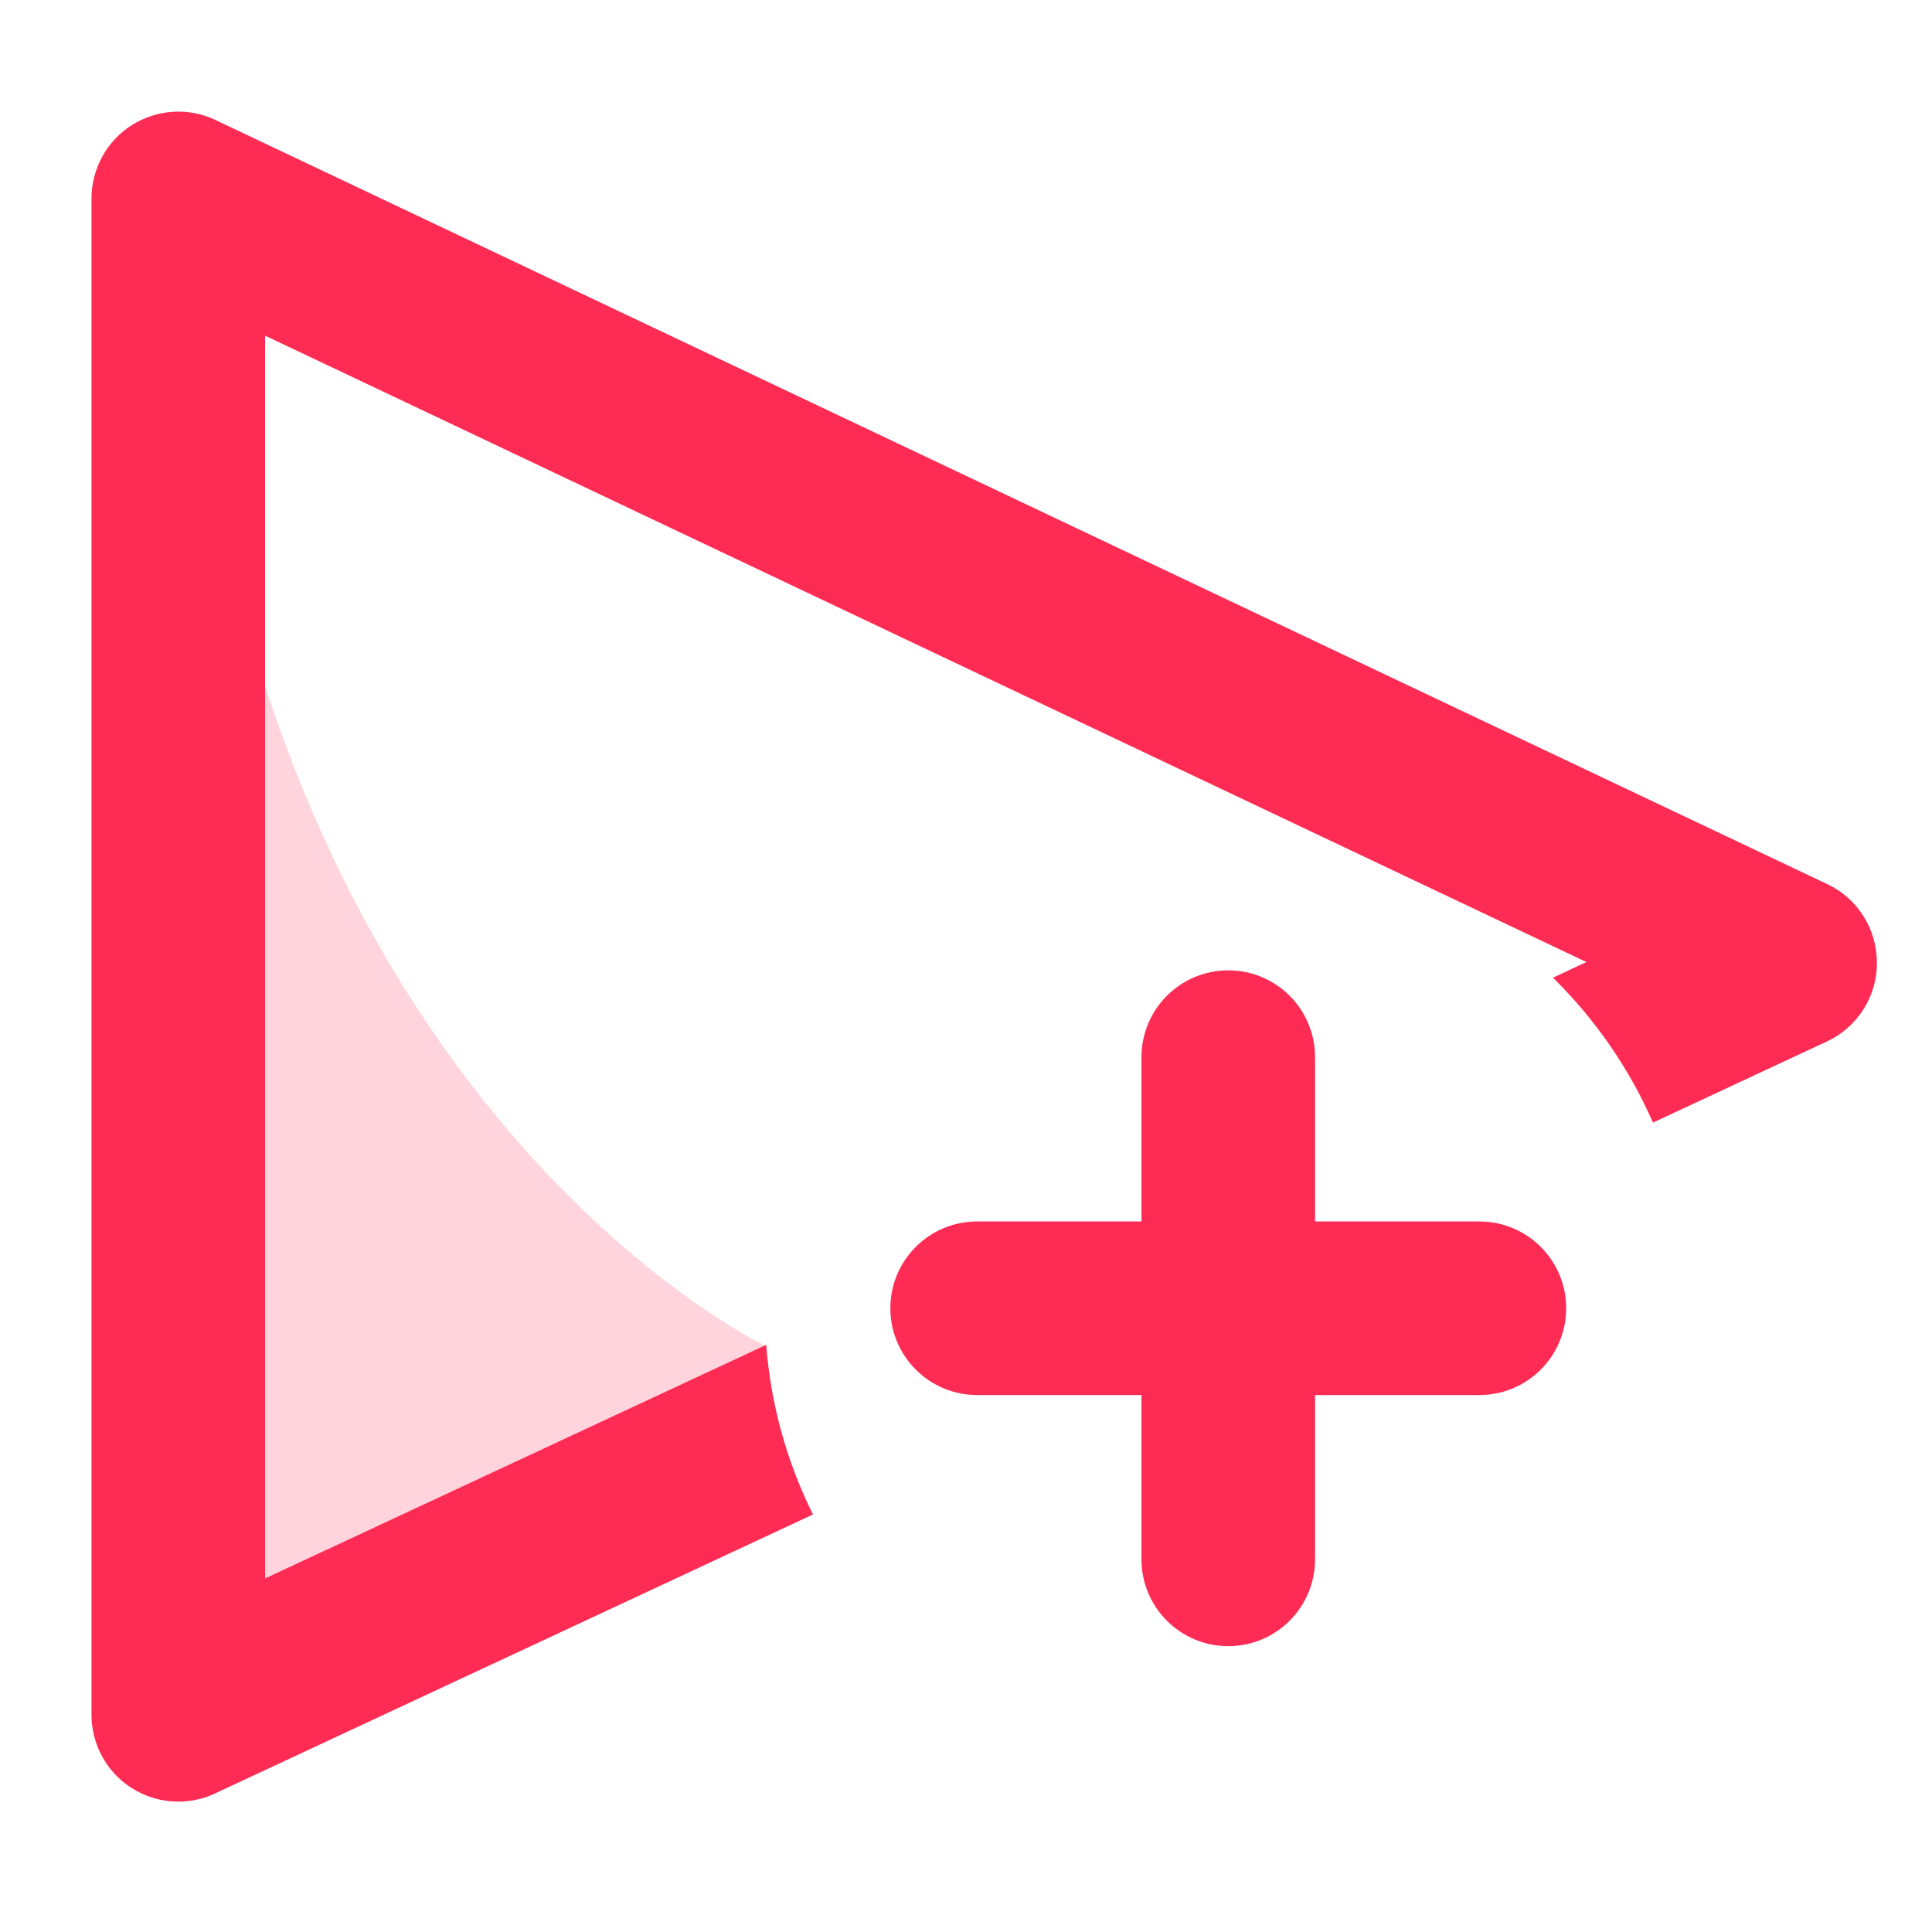
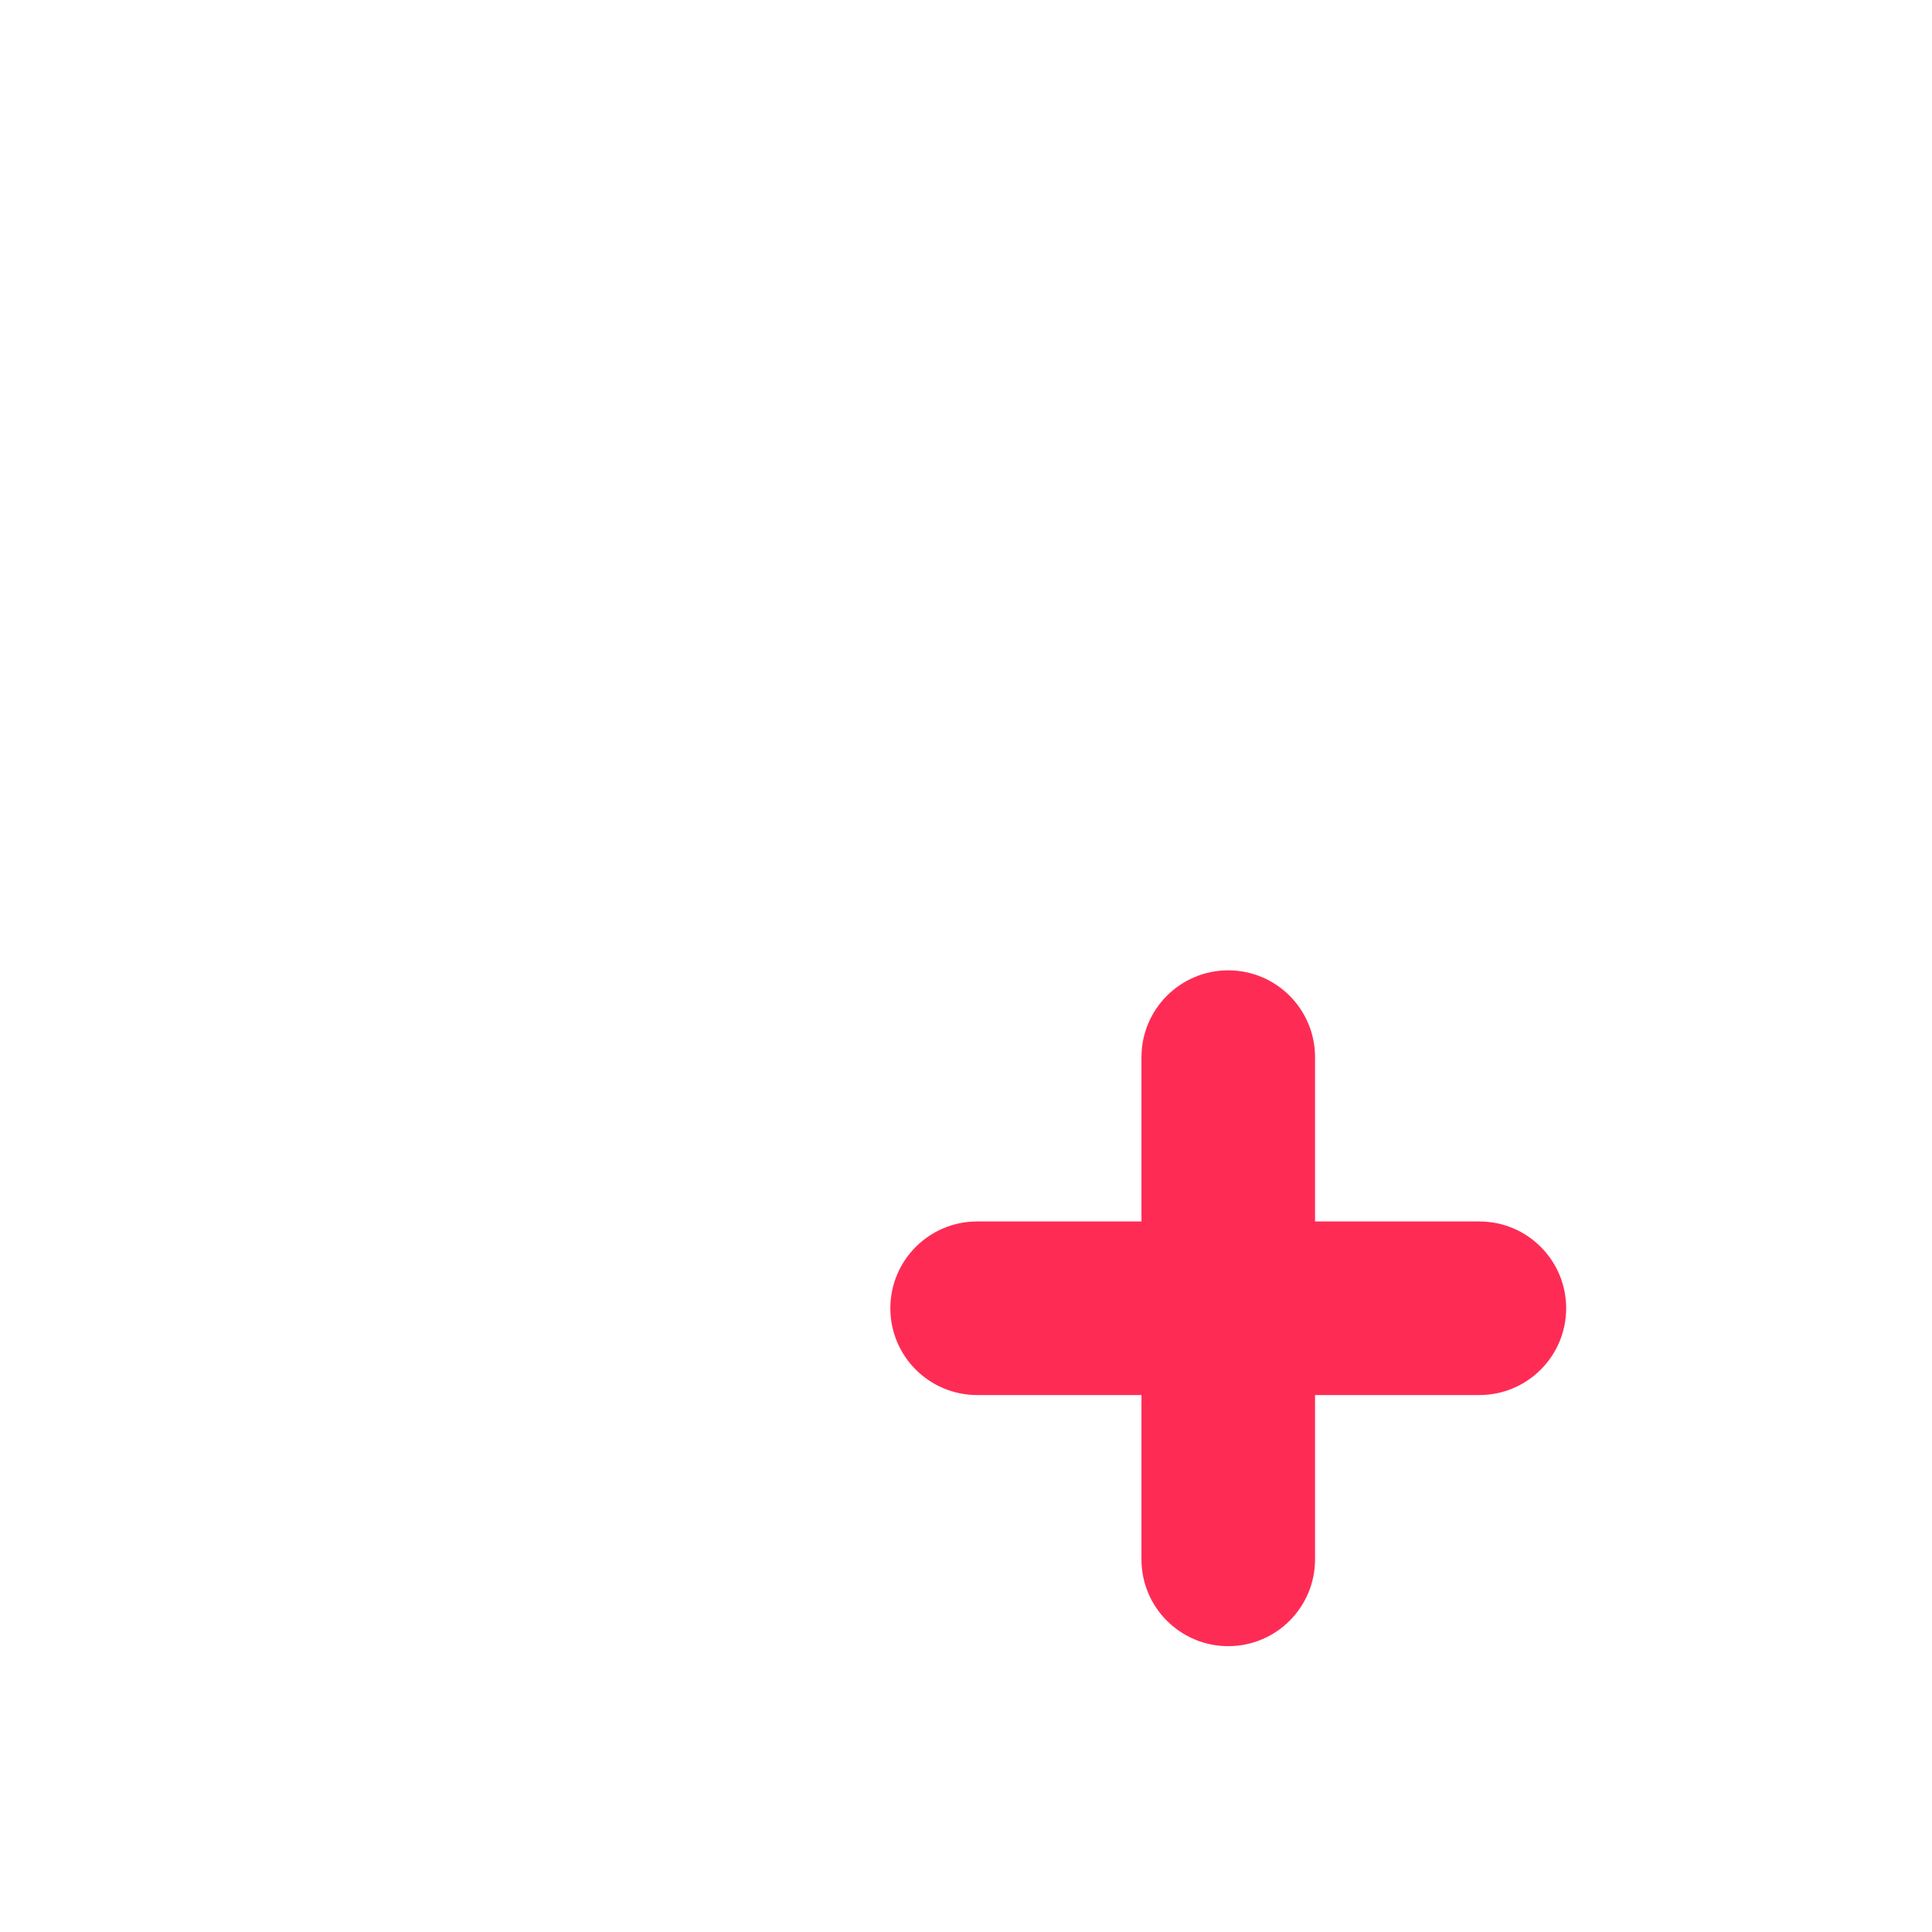
<svg xmlns="http://www.w3.org/2000/svg" version="1.1" id="Layer_1" x="0px" y="0px" viewBox="0 0 1024 1024" style="enable-background:new 0 0 1024 1024;" xml:space="preserve">
  <style type="text/css">
	.st0{opacity:0.2;fill:#FE2C55;enable-background:new    ;}
	.st1{fill:#FE2C55;}
</style>
-   <path class="st0" d="M95.4,90.8v767.3l310.2-144.8C405.7,713.3,110.4,573.6,95.4,90.8z" />
-   <path class="st1" d="M968.5,468.6l-854.3-405c-14.2-6.8-31-5.7-44.3,2.7s-21.4,23.1-21.4,38.9v803.7c0,15.7,8,30.4,21.3,38.8  c7.5,4.8,16.1,7.2,24.7,7.2c6.6,0,13.3-1.4,19.4-4.3l317-147.9c-13.7-27.5-22.3-57.8-24.8-89.9L140.5,836.6V177.9l700.3,332  l-17.7,8.3c22.2,21.8,40.3,47.8,53,76.8l92.2-43c16.1-7.5,26.5-23.7,26.5-41.5C994.9,492.5,984.6,476.2,968.5,468.6z" />
  <path class="st1" d="M784.1,647.4H697v-87.1c0-25.4-20.6-46-46-46s-46,20.6-46,46v87.1h-87.1c-25.4,0-46,20.6-46,46s20.6,46,46,46  H605v87.1c0,25.4,20.6,46,46,46s46-20.6,46-46v-87.1h87.1c25.4,0,46-20.6,46-46S809.5,647.4,784.1,647.4z" />
</svg>